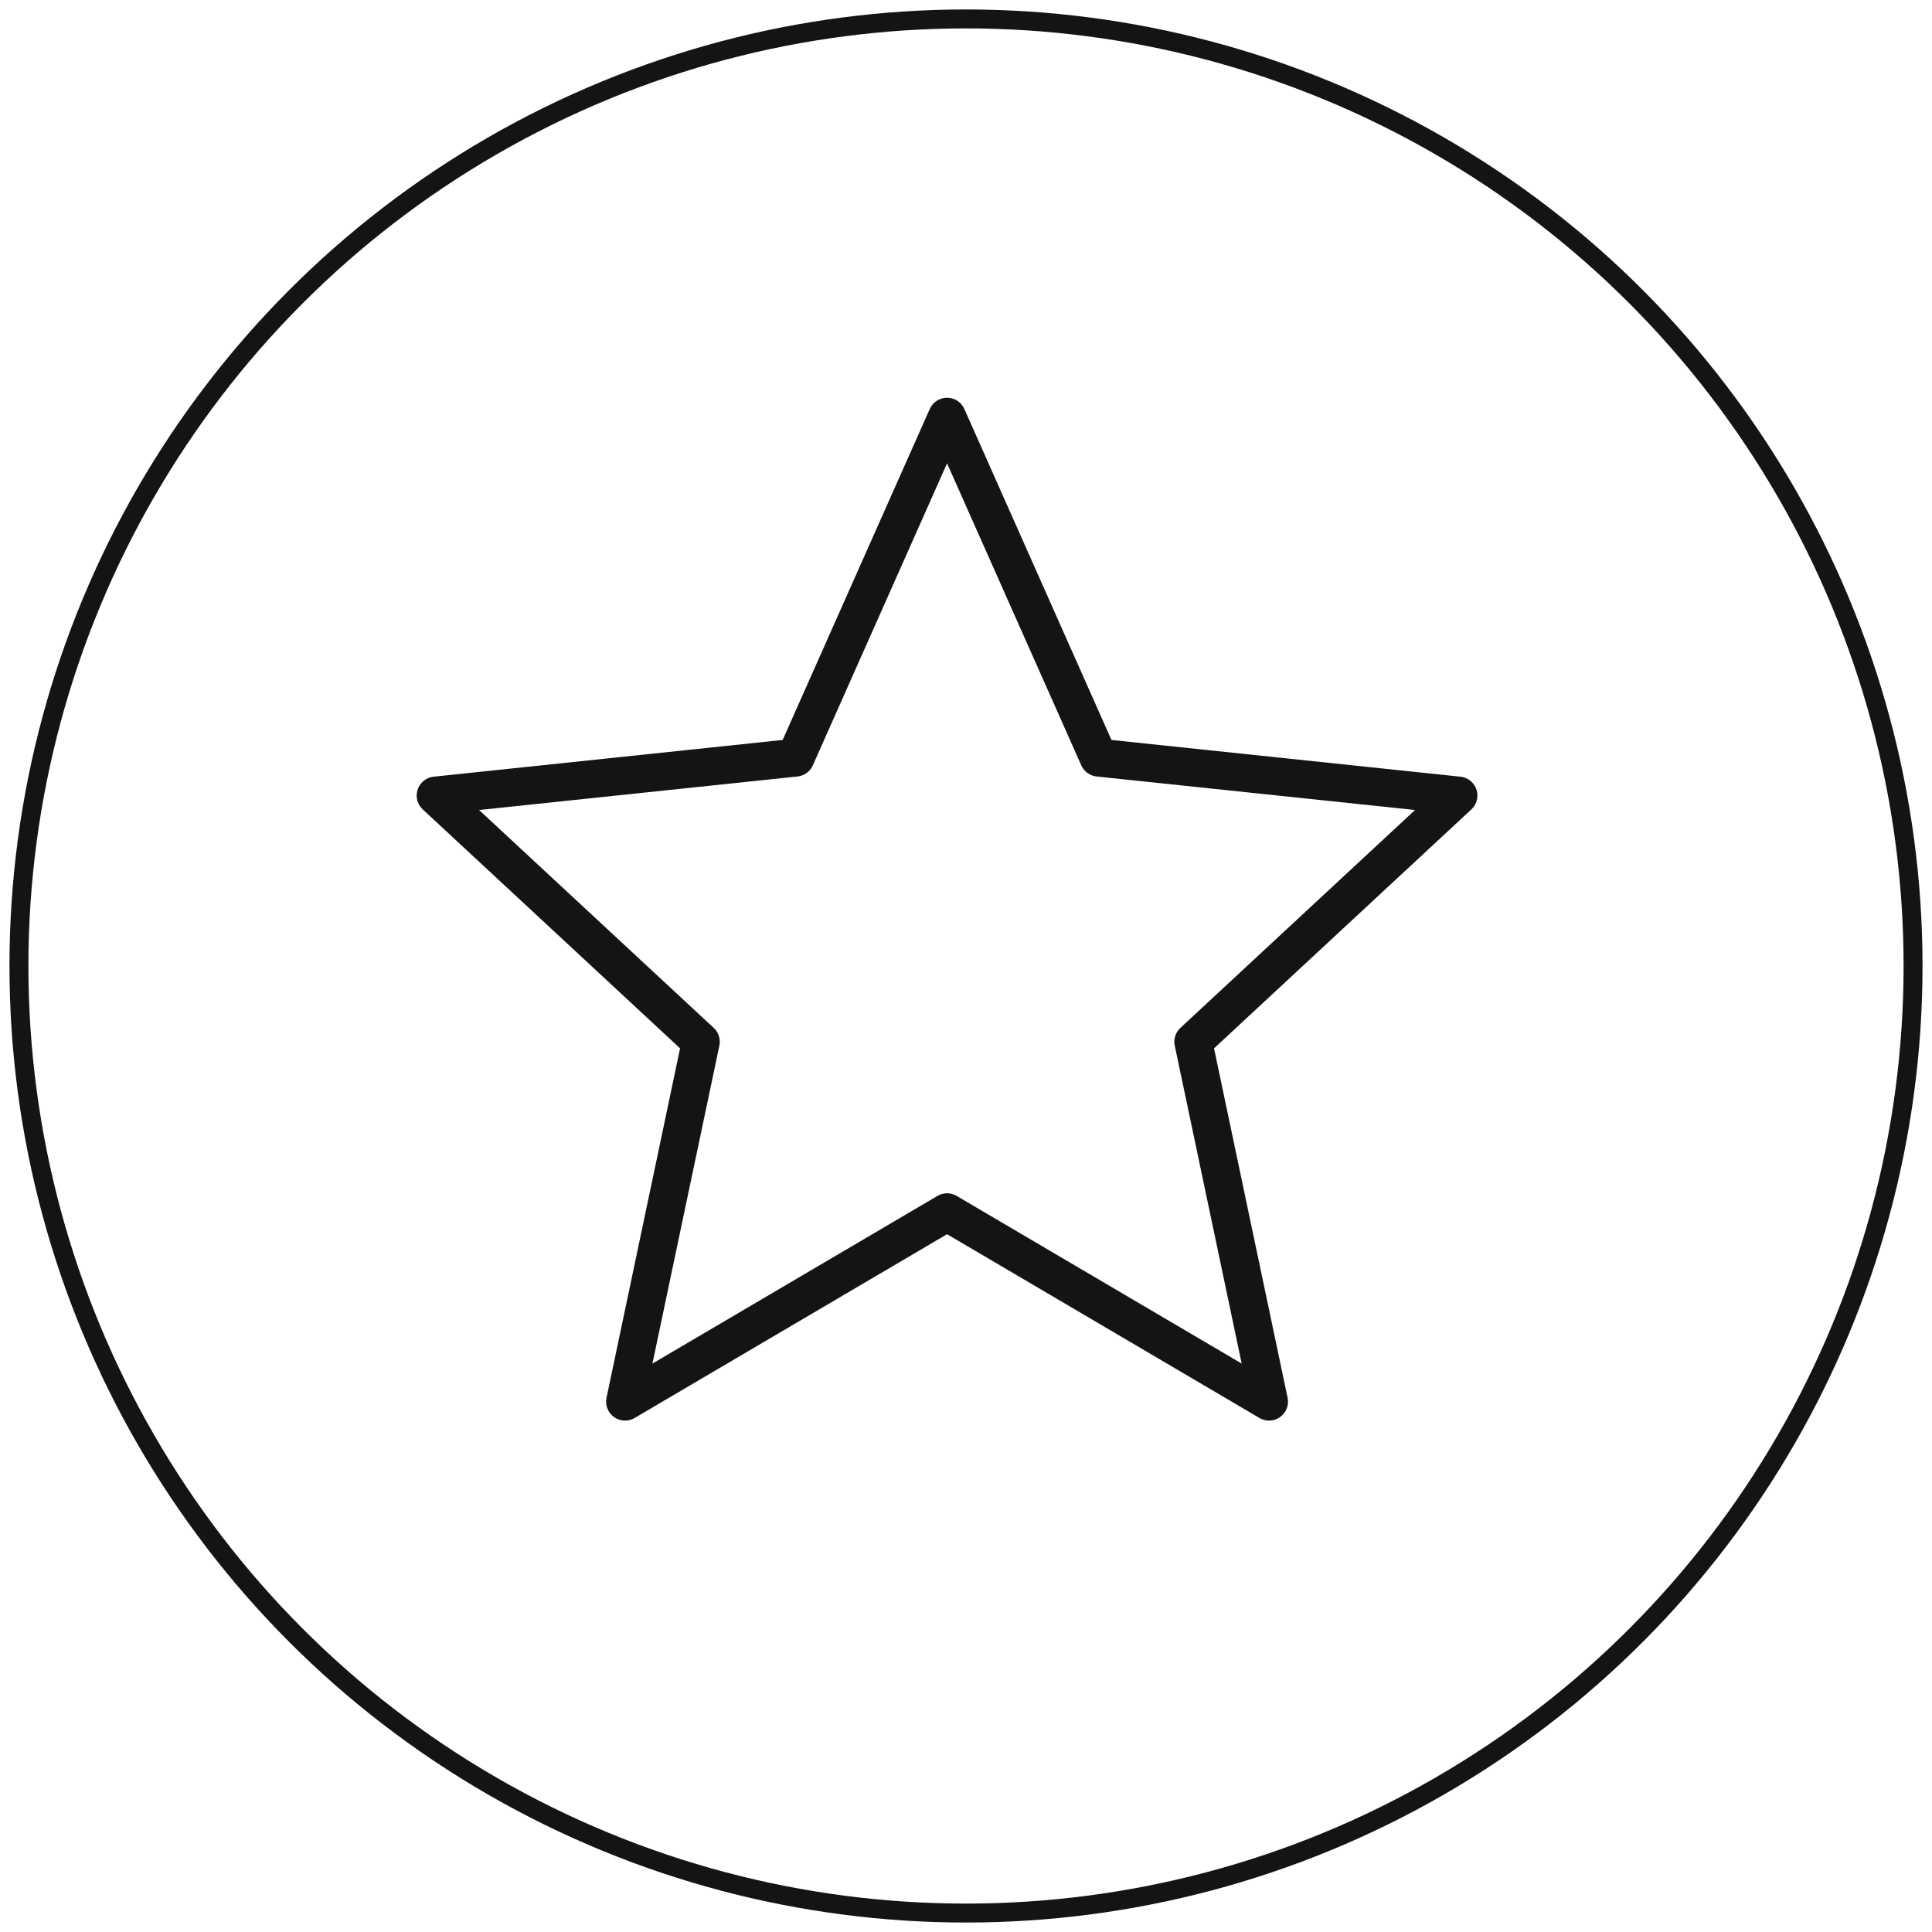
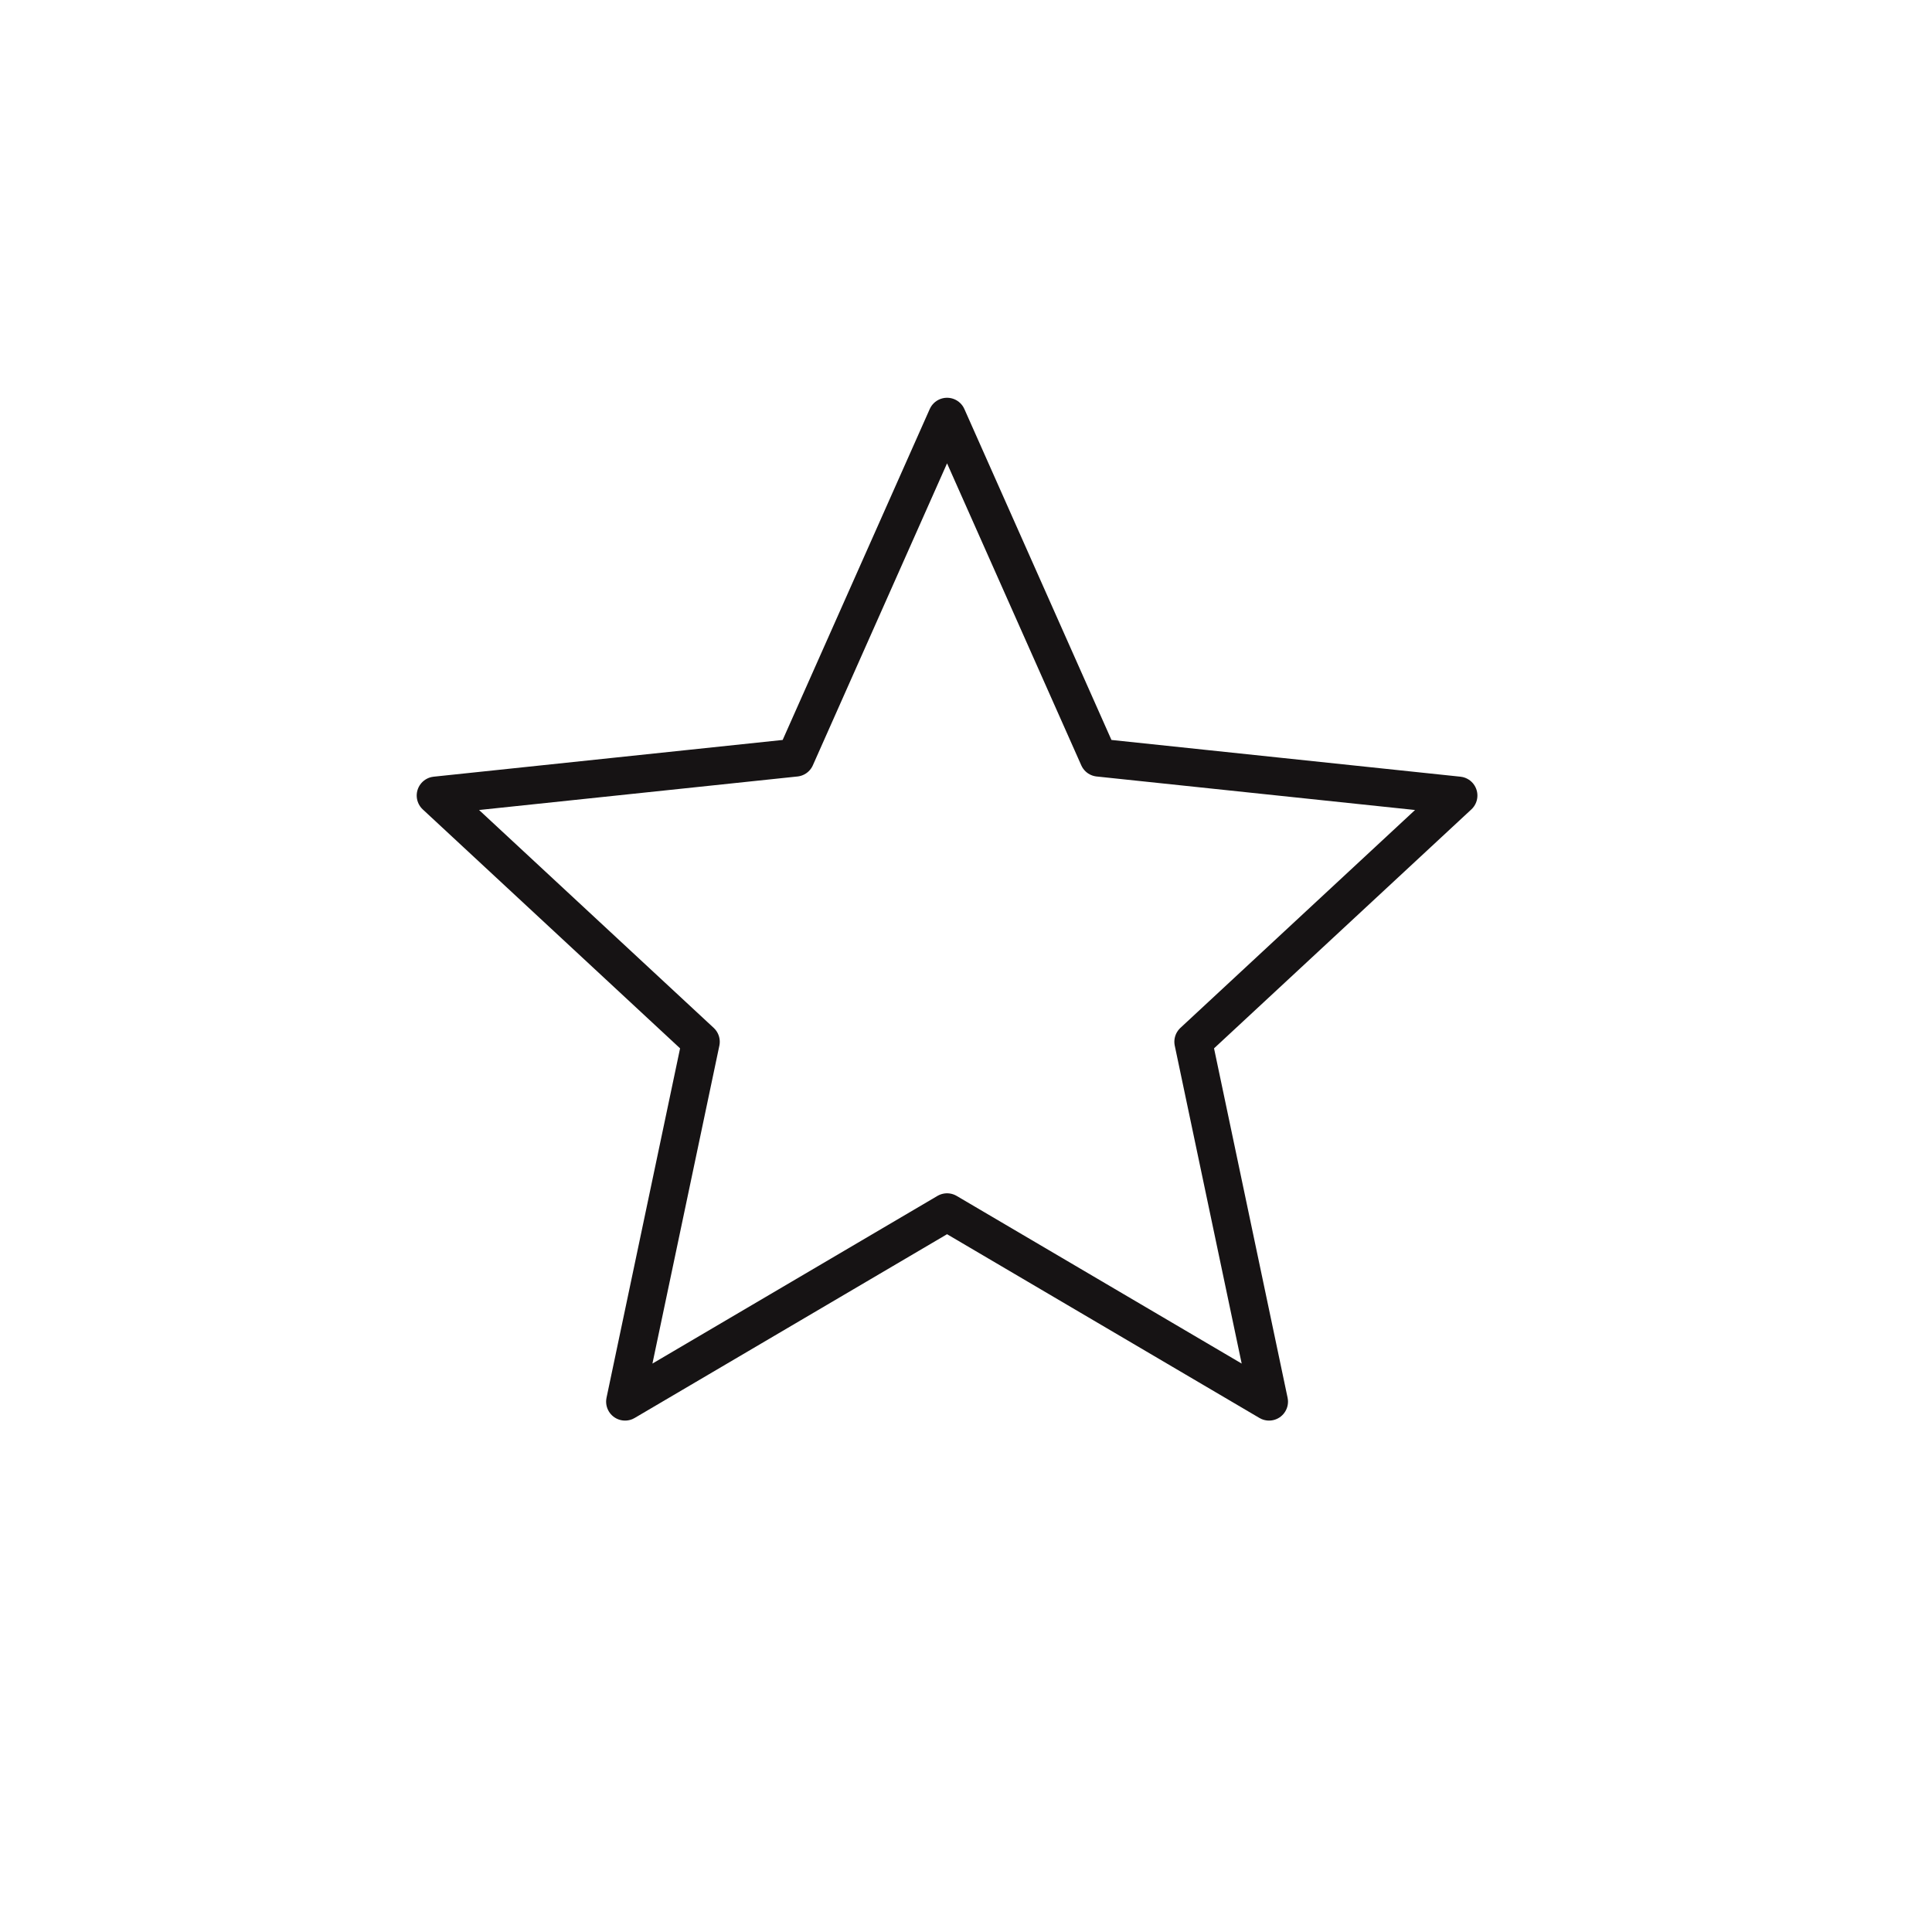
<svg xmlns="http://www.w3.org/2000/svg" width="102" height="102" viewBox="0 0 102 102">
  <g fill="none" fill-rule="evenodd">
    <g stroke="#161314">
      <g>
        <g>
          <g>
            <g stroke-linecap="round" stroke-linejoin="round" stroke-width="2">
              <path d="M27 42L10 52 14 33 0 20 19 18 27 0 35 18 54 20 40 33 44 52z" transform="translate(-535 -910) translate(0 850) translate(135 61) translate(401) translate(22 21)" />
            </g>
            <g transform="translate(-535 -910) translate(0 850) translate(135 61) translate(401)">
-               <circle cx="50" cy="50" r="50" />
-             </g>
+               </g>
          </g>
        </g>
      </g>
    </g>
  </g>
</svg>